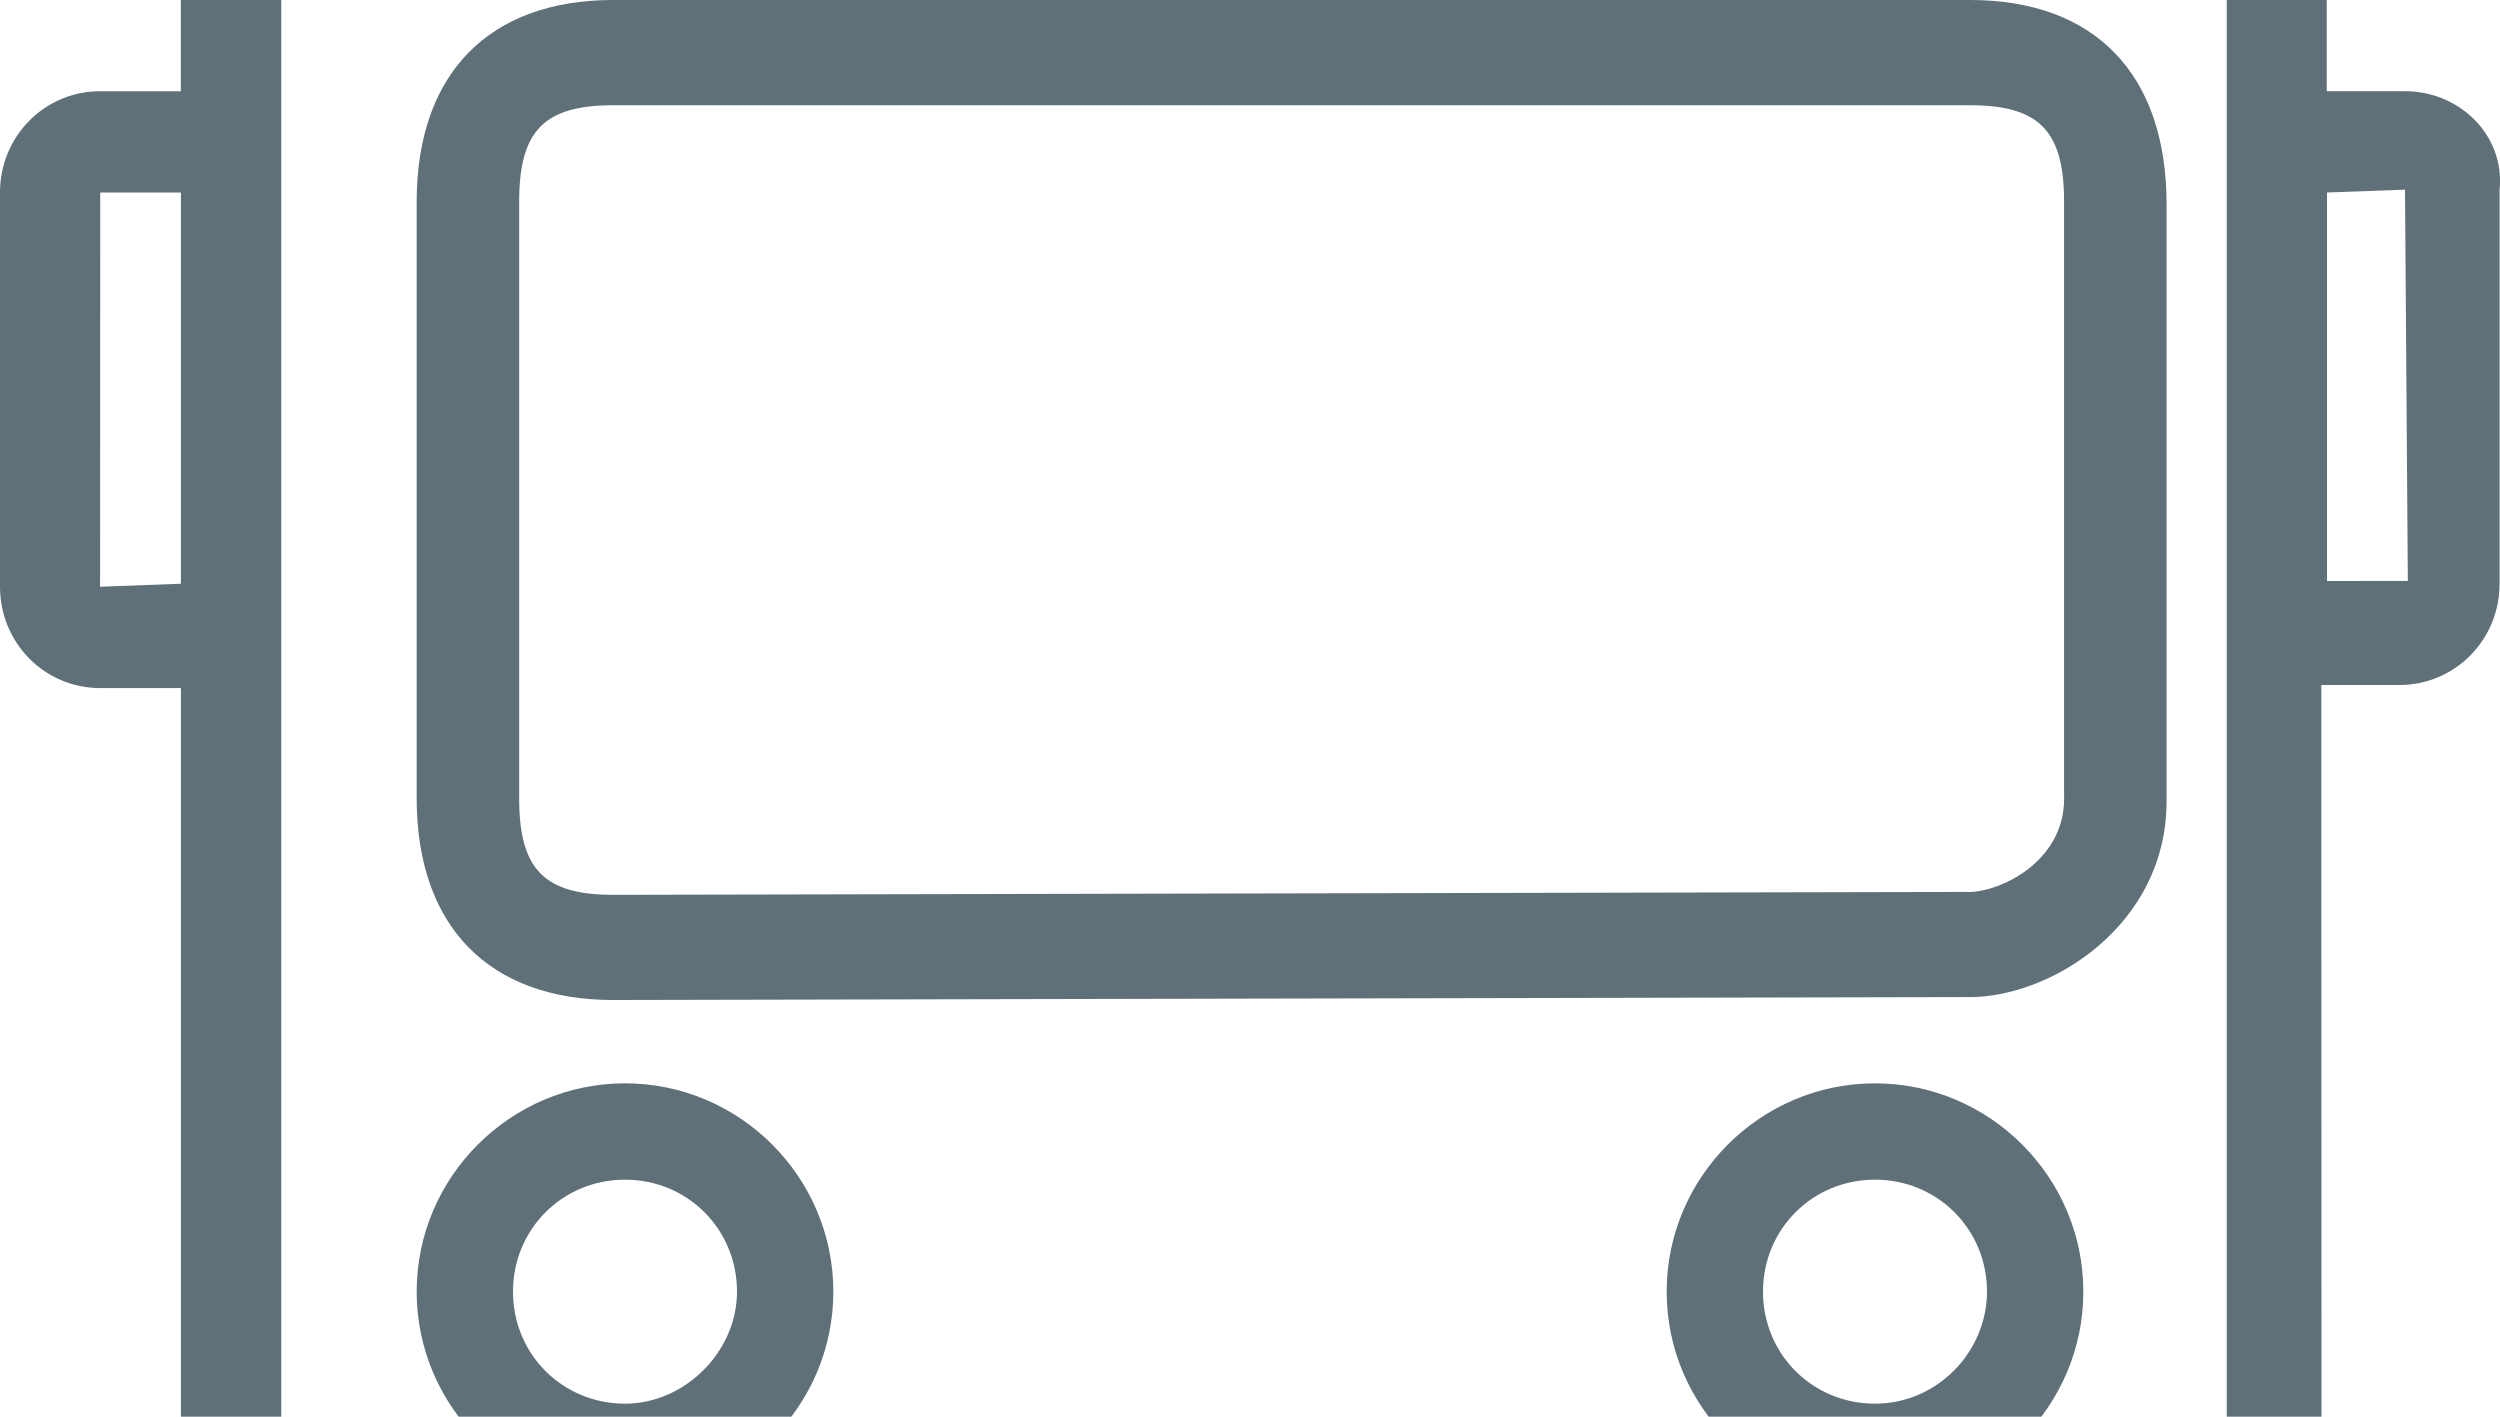
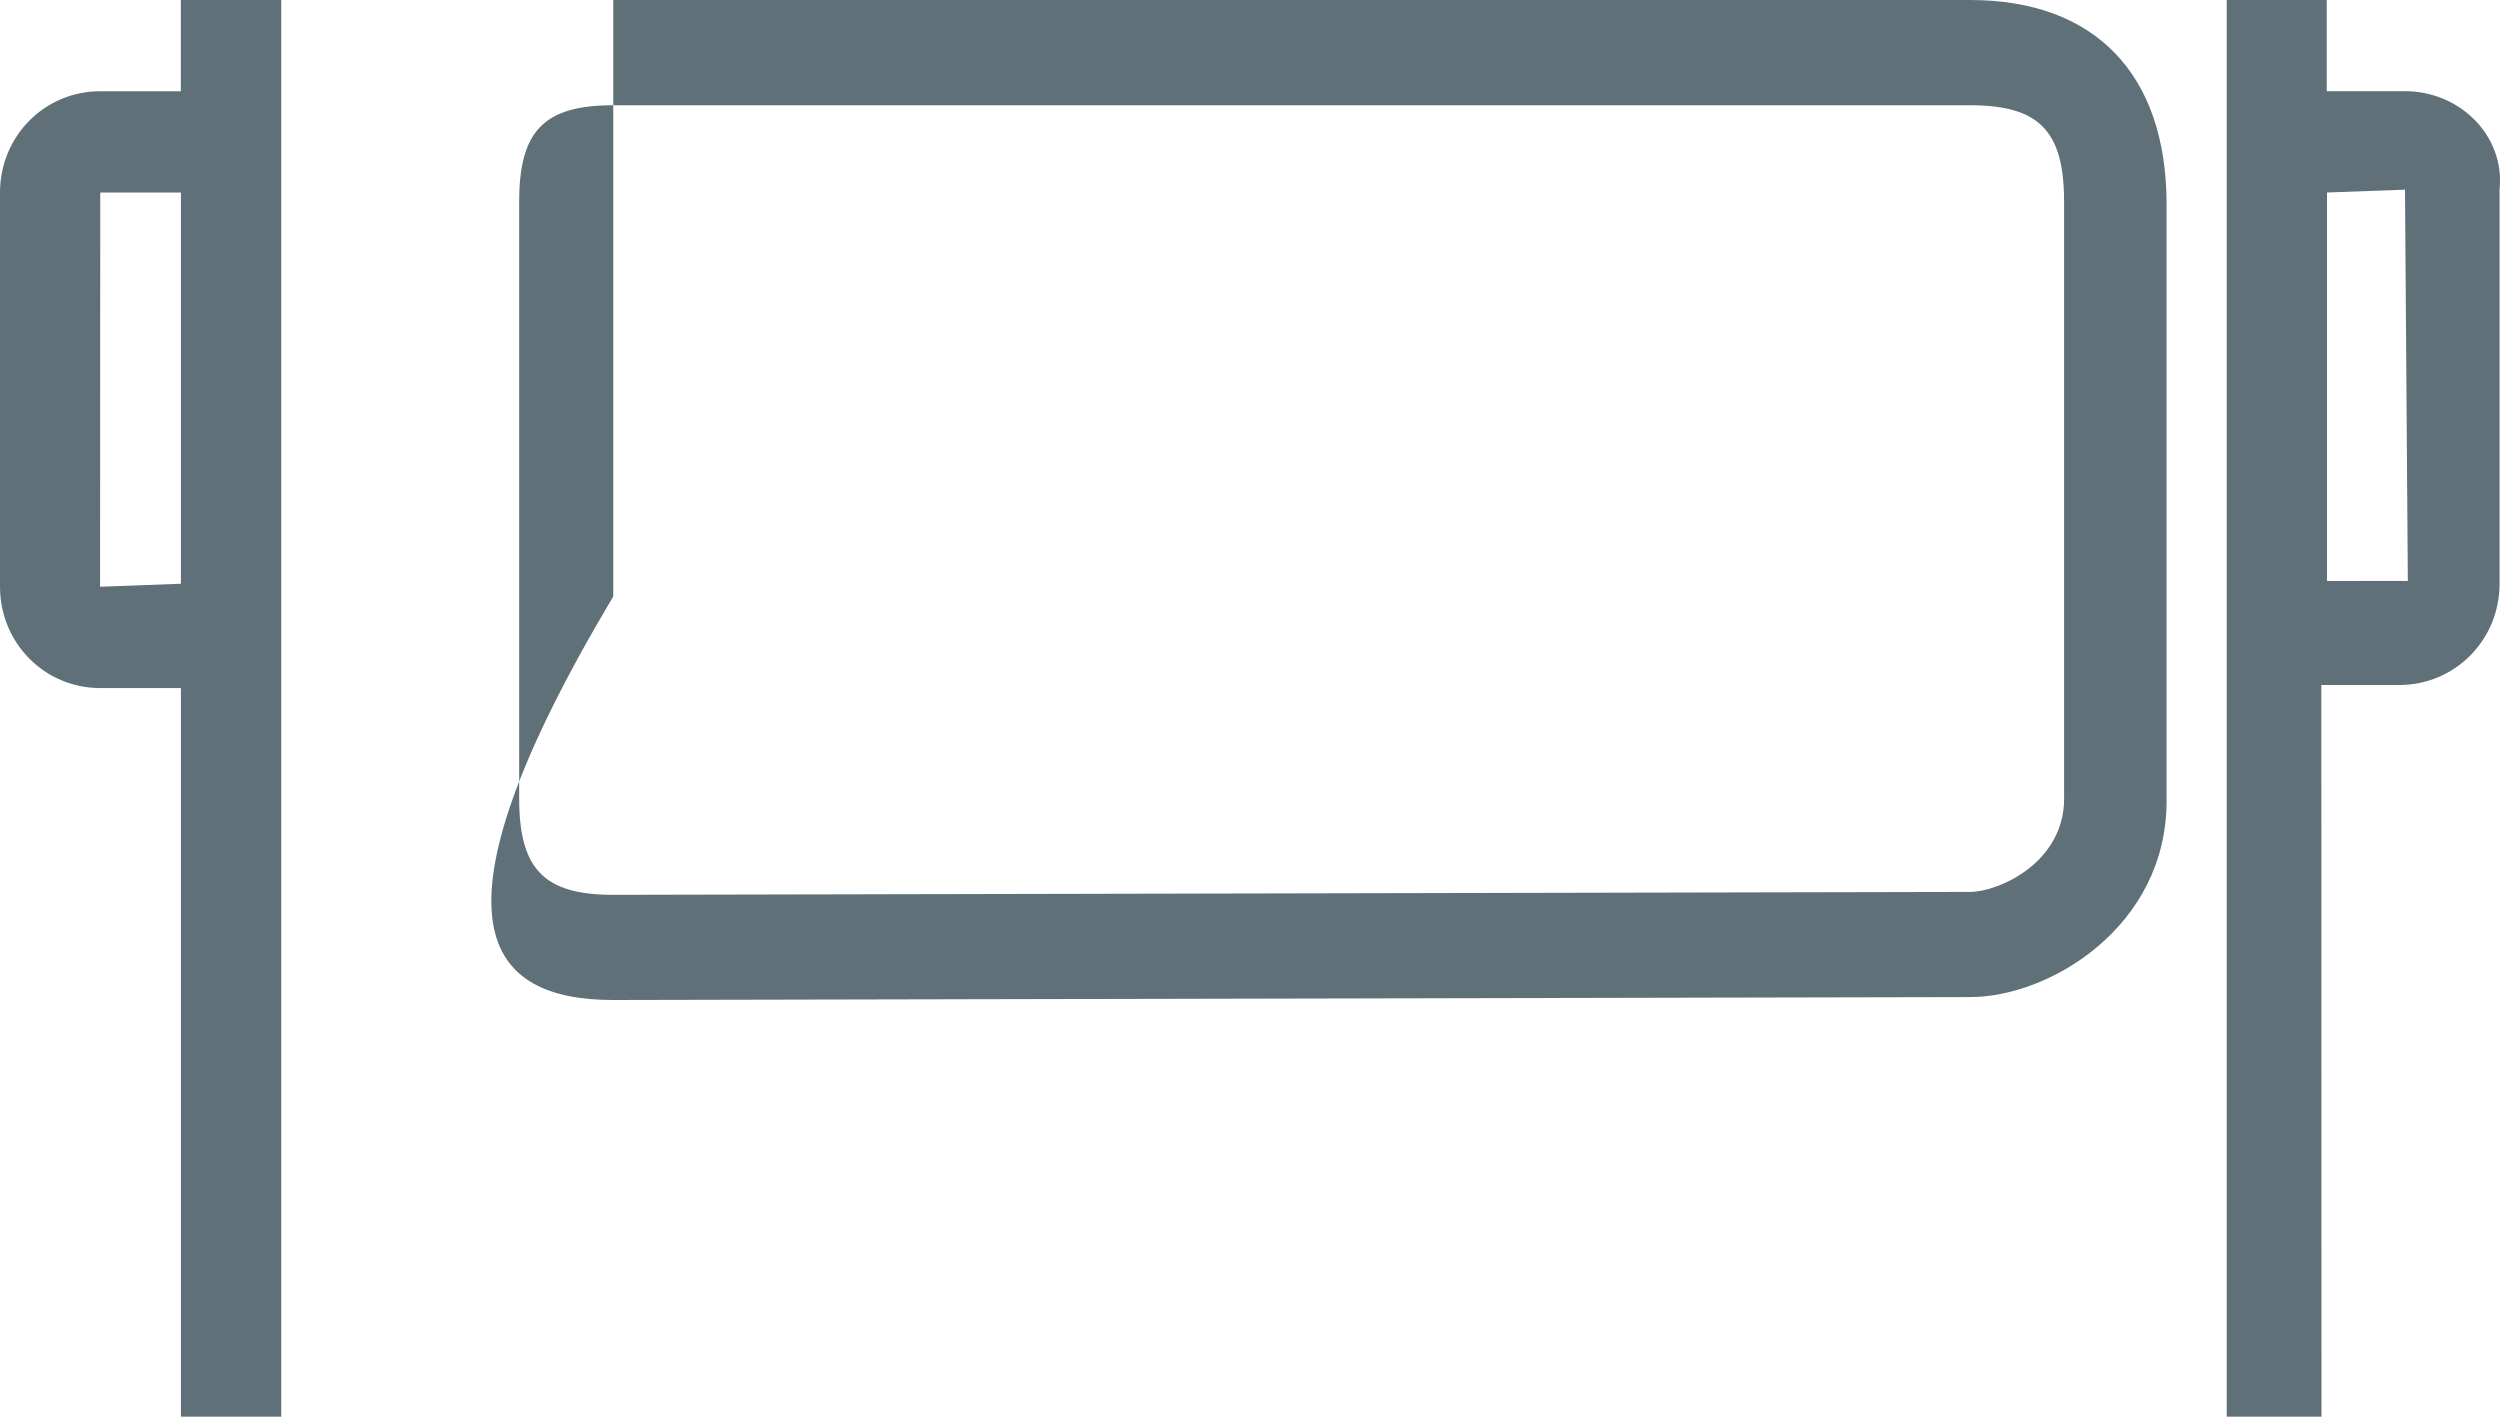
<svg xmlns="http://www.w3.org/2000/svg" viewBox="0 6 30 17" width="30" height="17">
  <svg version="1.1" id="Ebene_1" x="0px" y="0px" width="30px" height="30px" viewBox="0 0 30 30" enable-background="new 0 0 30 30" xml:space="preserve">
    <title>bus</title>
    <desc>Created with Sketch.</desc>
    <g id="Symbols">
      <g id="Desktop-HD" transform="translate(-152, -506)">
        <g id="bus" transform="translate(152, 506)">
-           <path id="Fill-1" fill="#5F7078" d="M22.5,19c-1.375,0-2.5,1.125-2.5,2.5s1.125,2.5,2.5,2.5s2.5-1.125,2.5-2.5     C25,20.124,23.875,19,22.5,19z M22.5,22.844c-0.75,0-1.344-0.593-1.344-1.344c0-0.75,0.593-1.344,1.344-1.344     c0.75,0,1.344,0.594,1.344,1.344C23.843,22.219,23.25,22.844,22.5,22.844z" />
-           <path id="Fill-2" fill="#5F7078" d="M7.5,19C6.125,19,5,20.125,5,21.5S6.125,24,7.5,24s2.5-1.125,2.5-2.5     C10,20.124,8.876,19,7.5,19z M7.5,22.844c-0.75,0-1.344-0.593-1.344-1.344c0-0.75,0.593-1.344,1.344-1.344     c0.75,0,1.344,0.594,1.344,1.344C8.844,22.219,8.219,22.844,7.5,22.844z" />
          <path id="Fill-3" fill="#5F7078" d="M28.857,7.094h-0.936V5.338C27.922,2.737,27.588,0,23.814,0H7.447     C3.606,0,2.17,1.284,2.17,4.764v2.331H1.203C0.535,7.094,0,7.635,0,8.311v4.729c0,0.676,0.535,1.217,1.203,1.217h0.968V24.29     c0,0.845,0.268,1.453,0.634,1.893c-0.034,0.067-0.066,0.169-0.066,0.271v1.756C2.739,29.188,3.54,30,4.509,30h2.338     c0.968,0,1.771-0.811,1.771-1.791v-0.945H21.41v0.945c0,0.979,0.802,1.791,1.771,1.791h2.338c0.968,0,1.77-0.811,1.77-1.791     v-1.756c0-0.102-0.033-0.203-0.066-0.271c0.4-0.439,0.635-1.048,0.635-1.893l-0.002-10.069h0.936     c0.668,0,1.203-0.541,1.203-1.216V8.275C30.061,7.634,29.525,7.094,28.857,7.094L28.857,7.094z M2.137,13.006l-0.936,0.035     L1.203,8.31h0.968v4.696H2.137z M7.415,28.208c0,0.304-0.233,0.574-0.567,0.574H4.509c-0.3,0-0.567-0.236-0.567-0.574v-1.284     c0.869,0.338,1.837,0.338,2.304,0.338h1.135l0.001,0.946H7.415z M26.119,28.208c0,0.304-0.233,0.574-0.567,0.574h-2.338     c-0.3,0-0.567-0.236-0.567-0.574v-0.946h1.135c0.501,0,1.437,0,2.305-0.338l0.001,1.284H26.119z M26.688,24.254     c0,1.049-0.502,1.757-2.906,1.757L6.28,26.012c-2.404,0-2.905-0.709-2.905-1.756V4.763c0-2.77,0.869-3.513,4.075-3.513h16.366     c2.237,0,2.905,0.912,2.905,4.121v18.883H26.688z M27.924,13.006V8.31l0.936-0.034l0.034,4.695l-0.97,0.001V13.006z" />
-           <path id="Fill-4" fill="#5F7078" d="M9.581,4h11.838C21.742,4,22,3.778,22,3.5S21.742,3,21.419,3H9.581C9.258,3,9,3.222,9,3.5     S9.258,4,9.581,4z" />
-           <path id="Fill-5" fill="#5F7078" d="M23.641,6H7.359C5.864,6,5,6.887,5,8.421v7.158C5,17.113,5.864,18,7.359,18l16.281-0.035     c0.963,0,2.359-0.852,2.359-2.352V8.456C26,6.886,25.136,6,23.641,6L23.641,6z M24.77,15.578c0,0.784-0.797,1.125-1.129,1.125     L7.359,16.738c-0.831,0-1.129-0.307-1.129-1.159V8.421c0-0.852,0.298-1.158,1.129-1.158h16.281c0.83,0,1.129,0.306,1.129,1.158     V15.578z" />
+           <path id="Fill-5" fill="#5F7078" d="M23.641,6H7.359v7.158C5,17.113,5.864,18,7.359,18l16.281-0.035     c0.963,0,2.359-0.852,2.359-2.352V8.456C26,6.886,25.136,6,23.641,6L23.641,6z M24.77,15.578c0,0.784-0.797,1.125-1.129,1.125     L7.359,16.738c-0.831,0-1.129-0.307-1.129-1.159V8.421c0-0.852,0.298-1.158,1.129-1.158h16.281c0.83,0,1.129,0.306,1.129,1.158     V15.578z" />
        </g>
      </g>
    </g>
  </svg>
</svg>